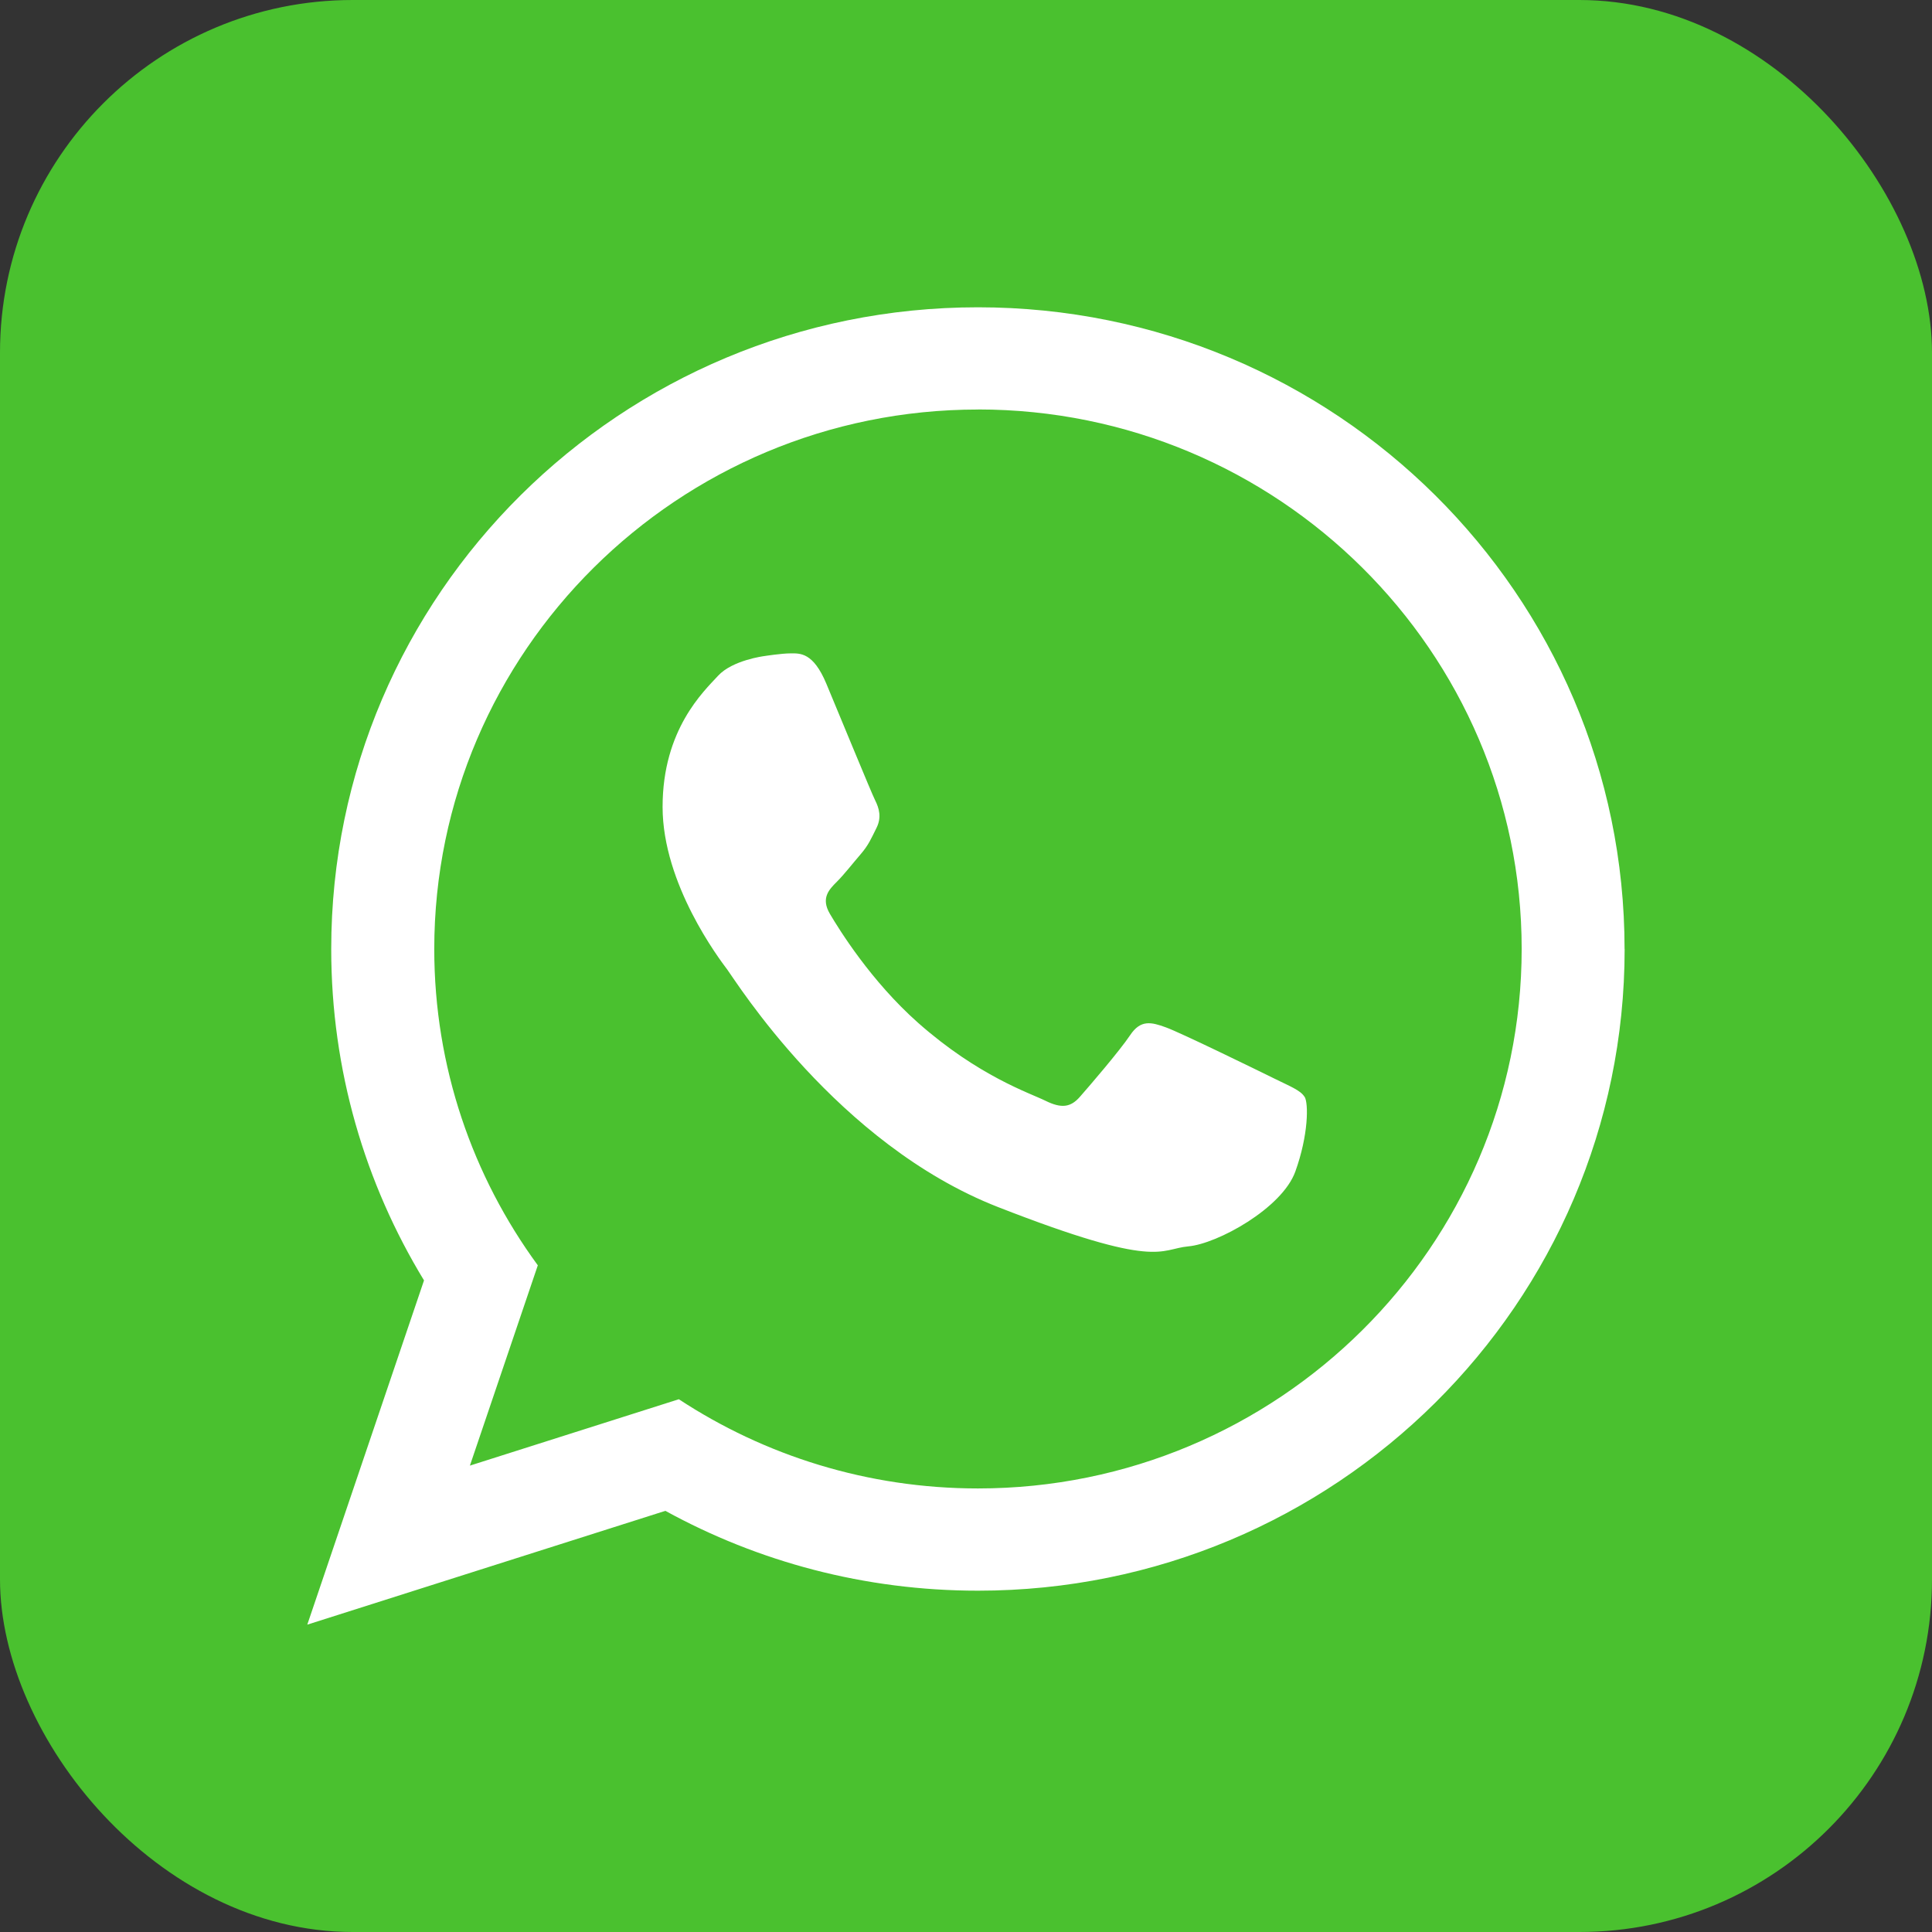
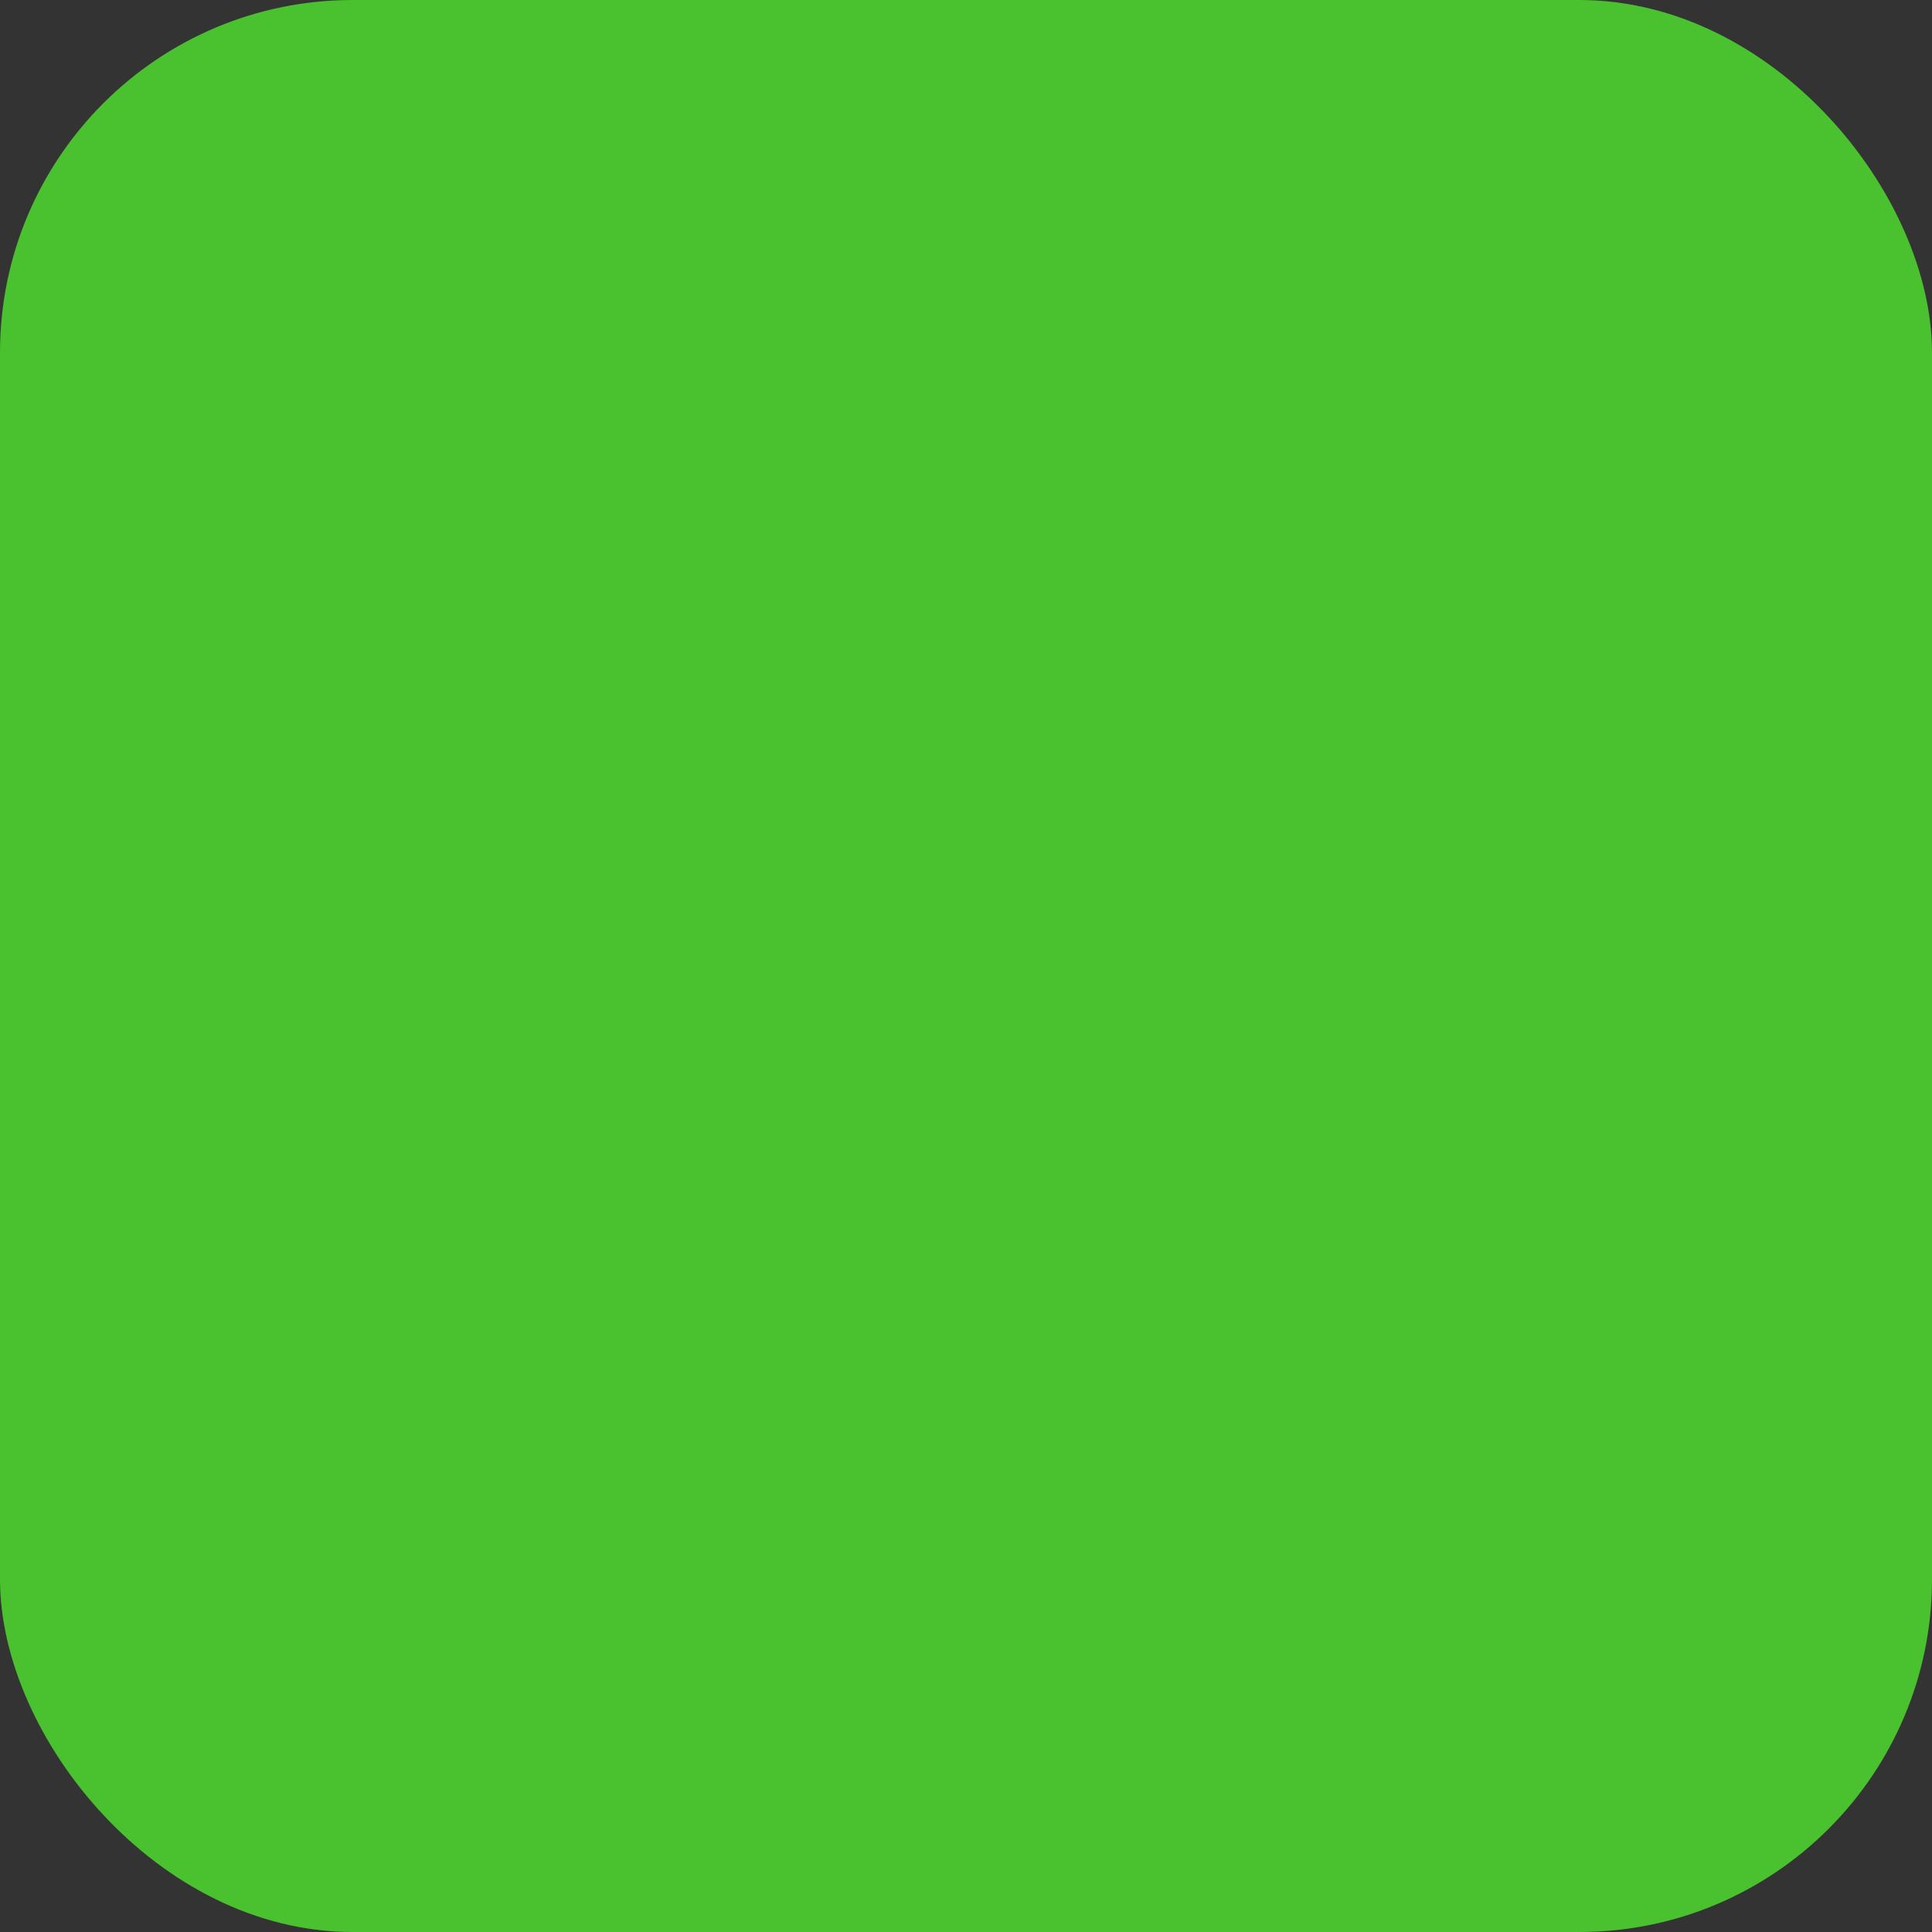
<svg xmlns="http://www.w3.org/2000/svg" id="Layer_2" data-name="Layer 2" viewBox="0 0 264 264">
  <rect x="0" y="0" width="264" height="264" fill="#333333" stroke="none" />
  <defs>
    <style>      .cls-1 {        fill: #fff;        fill-rule: evenodd;      }      .cls-1, .cls-2 {        stroke-width: 0px;      }      .cls-2 {        fill: #4ac12f;      }    </style>
  </defs>
  <g id="OBJECTS">
    <g>
      <rect class="cls-2" width="264" height="264" rx="48.19" ry="48.19" />
-       <path class="cls-1" d="m222,129.68c0,48.42-39.56,87.68-88.36,87.68-15.5,0-30.06-3.96-42.72-10.91l-48.93,15.55,15.95-47.04c-8.05-13.22-12.68-28.71-12.68-45.28,0-48.43,39.56-87.69,88.37-87.69s88.36,39.26,88.36,87.69h0Zm-88.36-73.72c-40.98,0-74.3,33.07-74.3,73.72,0,16.12,5.25,31.07,14.15,43.22l-9.28,27.37,28.55-9.07c11.73,7.7,25.78,12.19,40.88,12.19,40.96,0,74.29-33.07,74.29-73.72s-33.33-73.72-74.29-73.72h0Zm44.62,93.92c-.55-.9-1.99-1.44-4.15-2.51-2.17-1.07-12.82-6.28-14.81-6.99-1.98-.72-3.44-1.08-4.87,1.07-1.44,2.15-5.6,6.99-6.87,8.43-1.26,1.44-2.52,1.61-4.69.54-2.17-1.07-9.15-3.35-17.42-10.66-6.44-5.71-10.78-12.74-12.05-14.89-1.26-2.15-.12-3.31.95-4.38.98-.97,2.17-2.51,3.25-3.76,1.09-1.26,1.45-2.16,2.17-3.6.72-1.44.36-2.69-.18-3.76-.54-1.07-4.87-11.65-6.68-15.96-1.8-4.3-3.6-4.13-4.87-4.13s-3.6.37-3.6.37c0,0-4.34.54-6.32,2.69-1.98,2.15-7.58,7.35-7.58,17.92s7.76,20.8,8.84,22.23c1.09,1.44,14.98,23.85,37,32.45,22.02,8.6,22.02,5.73,26,5.37,3.97-.35,12.81-5.2,14.62-10.22,1.81-5.02,1.81-9.33,1.27-10.22h0Z" />
    </g>
  </g>
</svg>